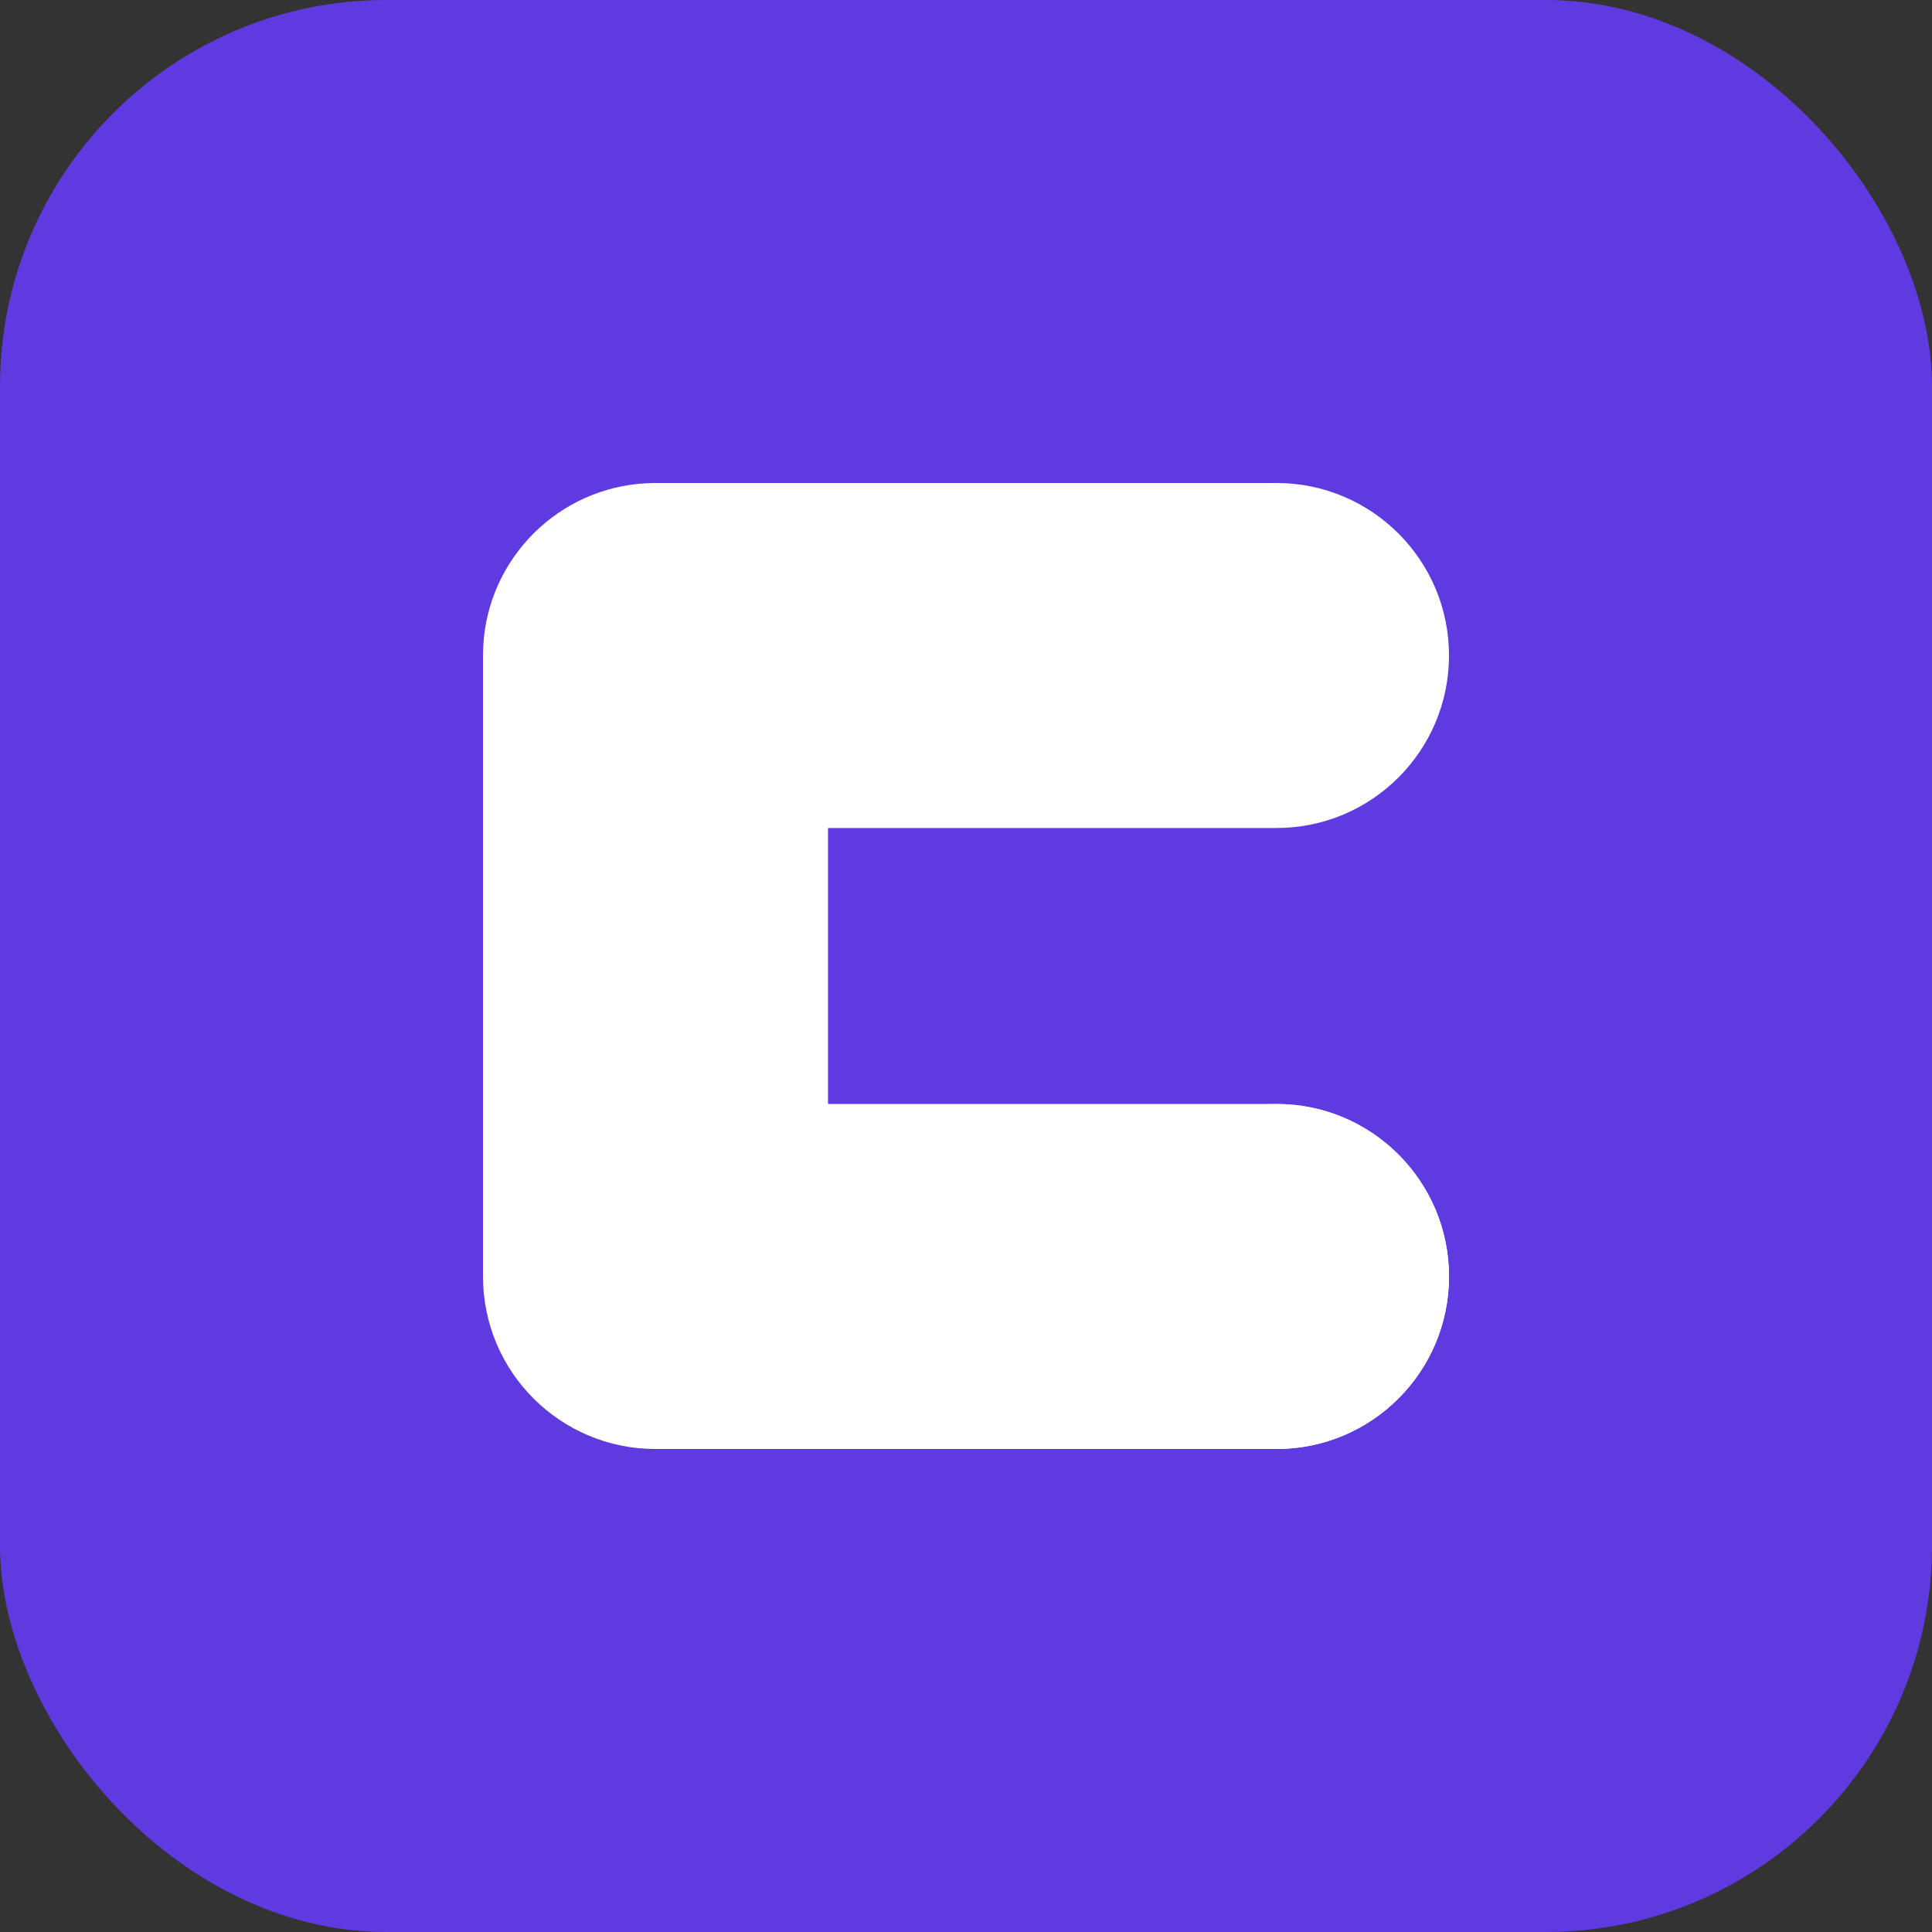
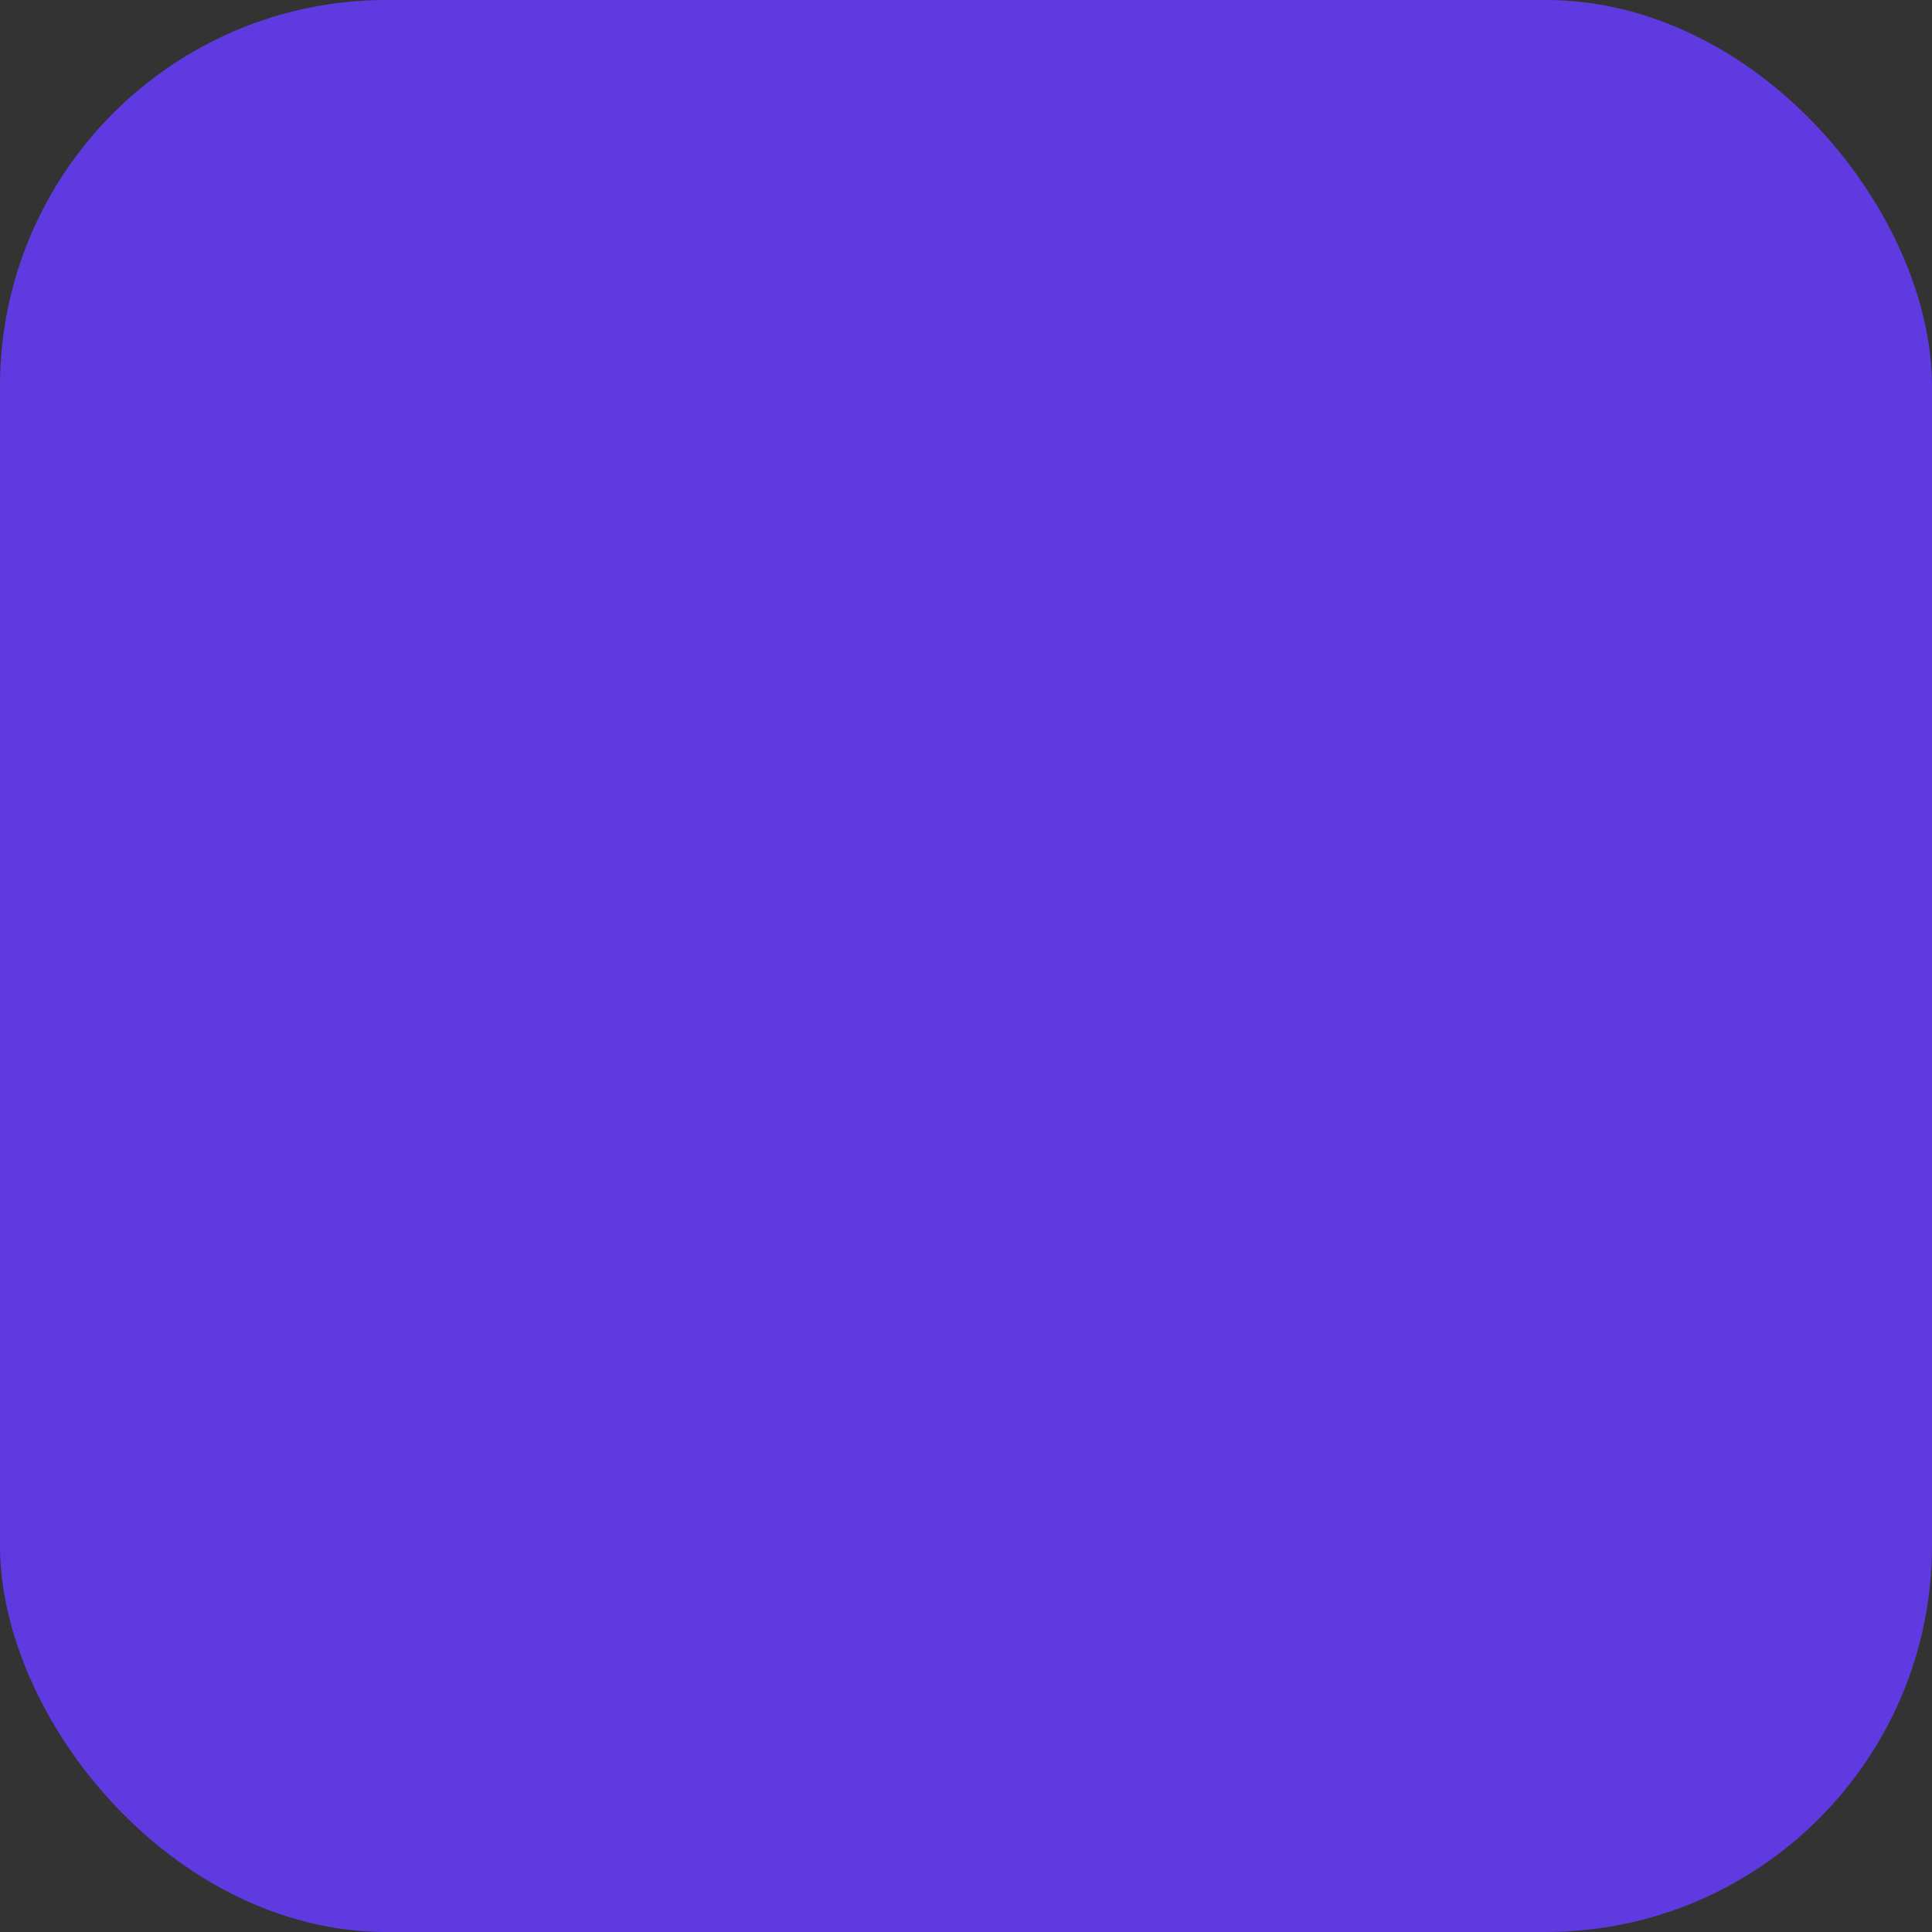
<svg xmlns="http://www.w3.org/2000/svg" width="40" height="40" viewBox="0 0 40 40" fill="none">
  <rect x="0" y="0" width="40" height="40" fill="#333333" stroke="none" />
  <rect width="40" height="40" rx="8" fill="#5F3AE1" />
-   <path d="M10.018 13.206C10.201 11.405 11.722 10 13.571 10H26.429C28.401 10 30 11.599 30 13.571C30 15.544 28.401 17.143 26.429 17.143H17.143L17.143 22.857H26.429C28.401 22.857 30 24.456 30 26.429C30 28.401 28.401 30 26.429 30H13.571C11.599 30 10 28.401 10 26.429V13.571C10 13.448 10.006 13.326 10.018 13.206Z" fill="white" />
-   <path d="M30 26.429C30 28.401 28.401 30 26.429 30C24.456 30 22.857 28.401 22.857 26.429C22.857 24.456 24.456 22.857 26.429 22.857C28.401 22.857 30 24.456 30 26.429Z" fill="white" />
</svg>